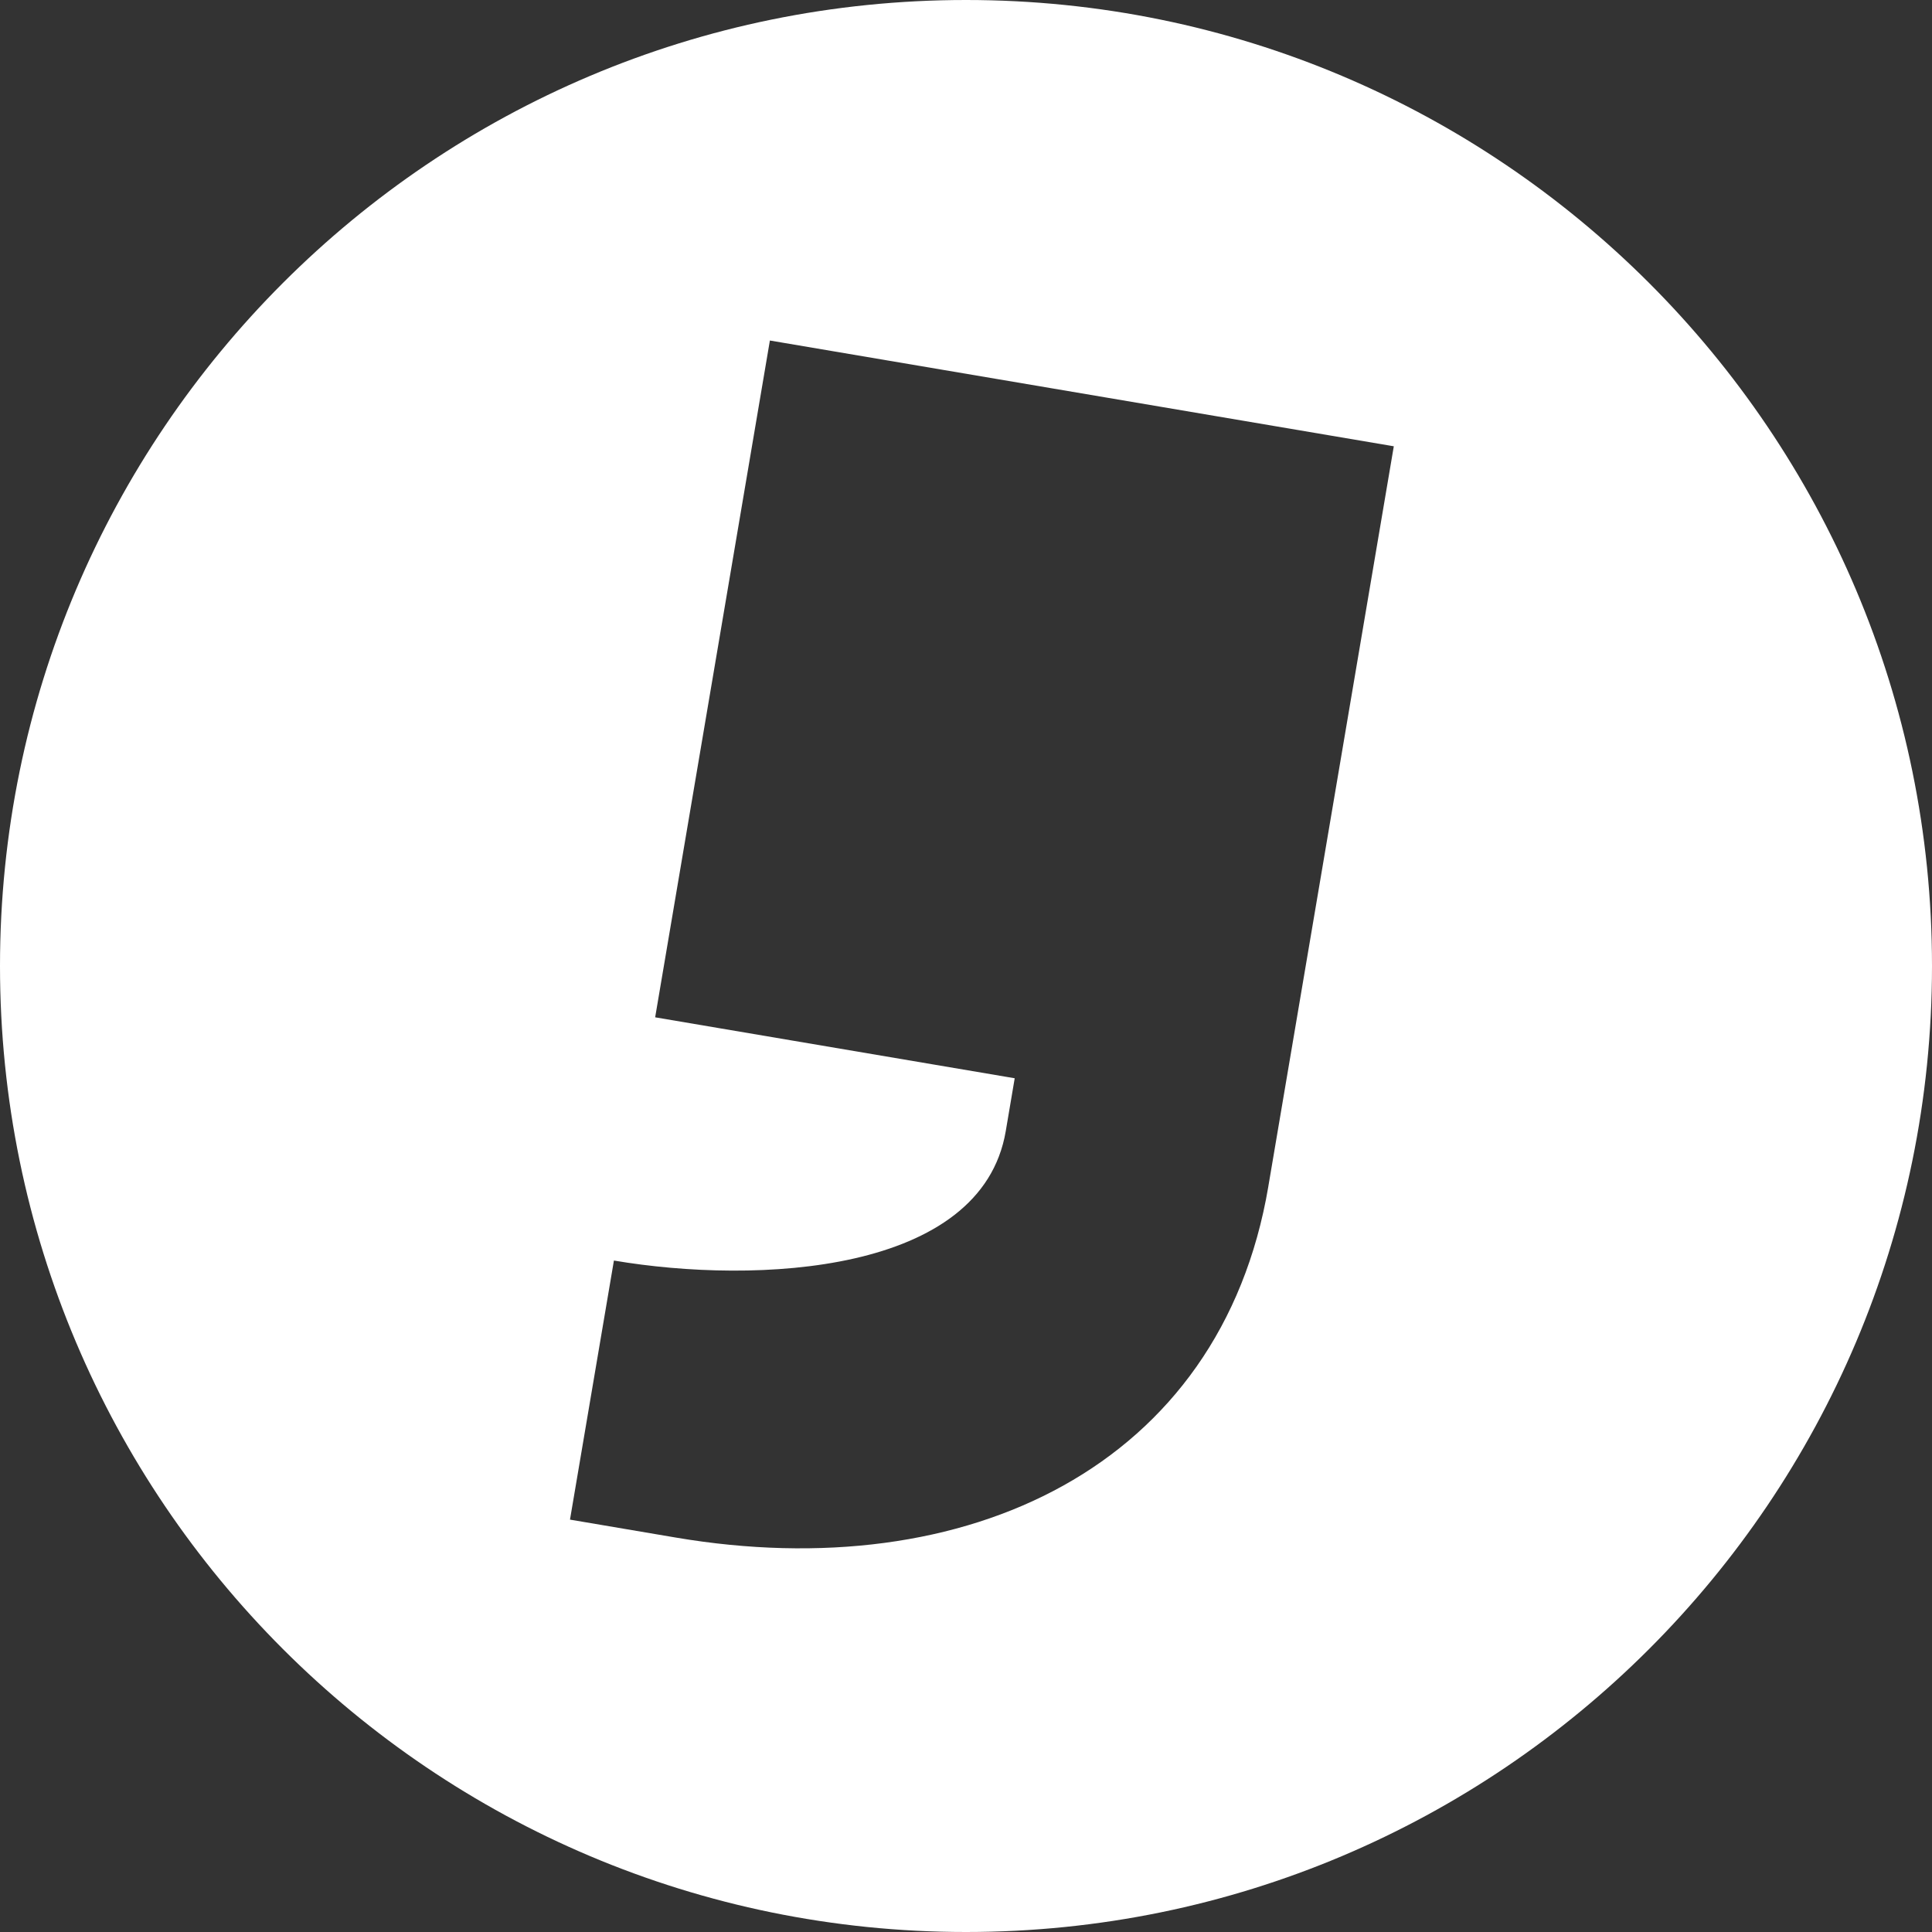
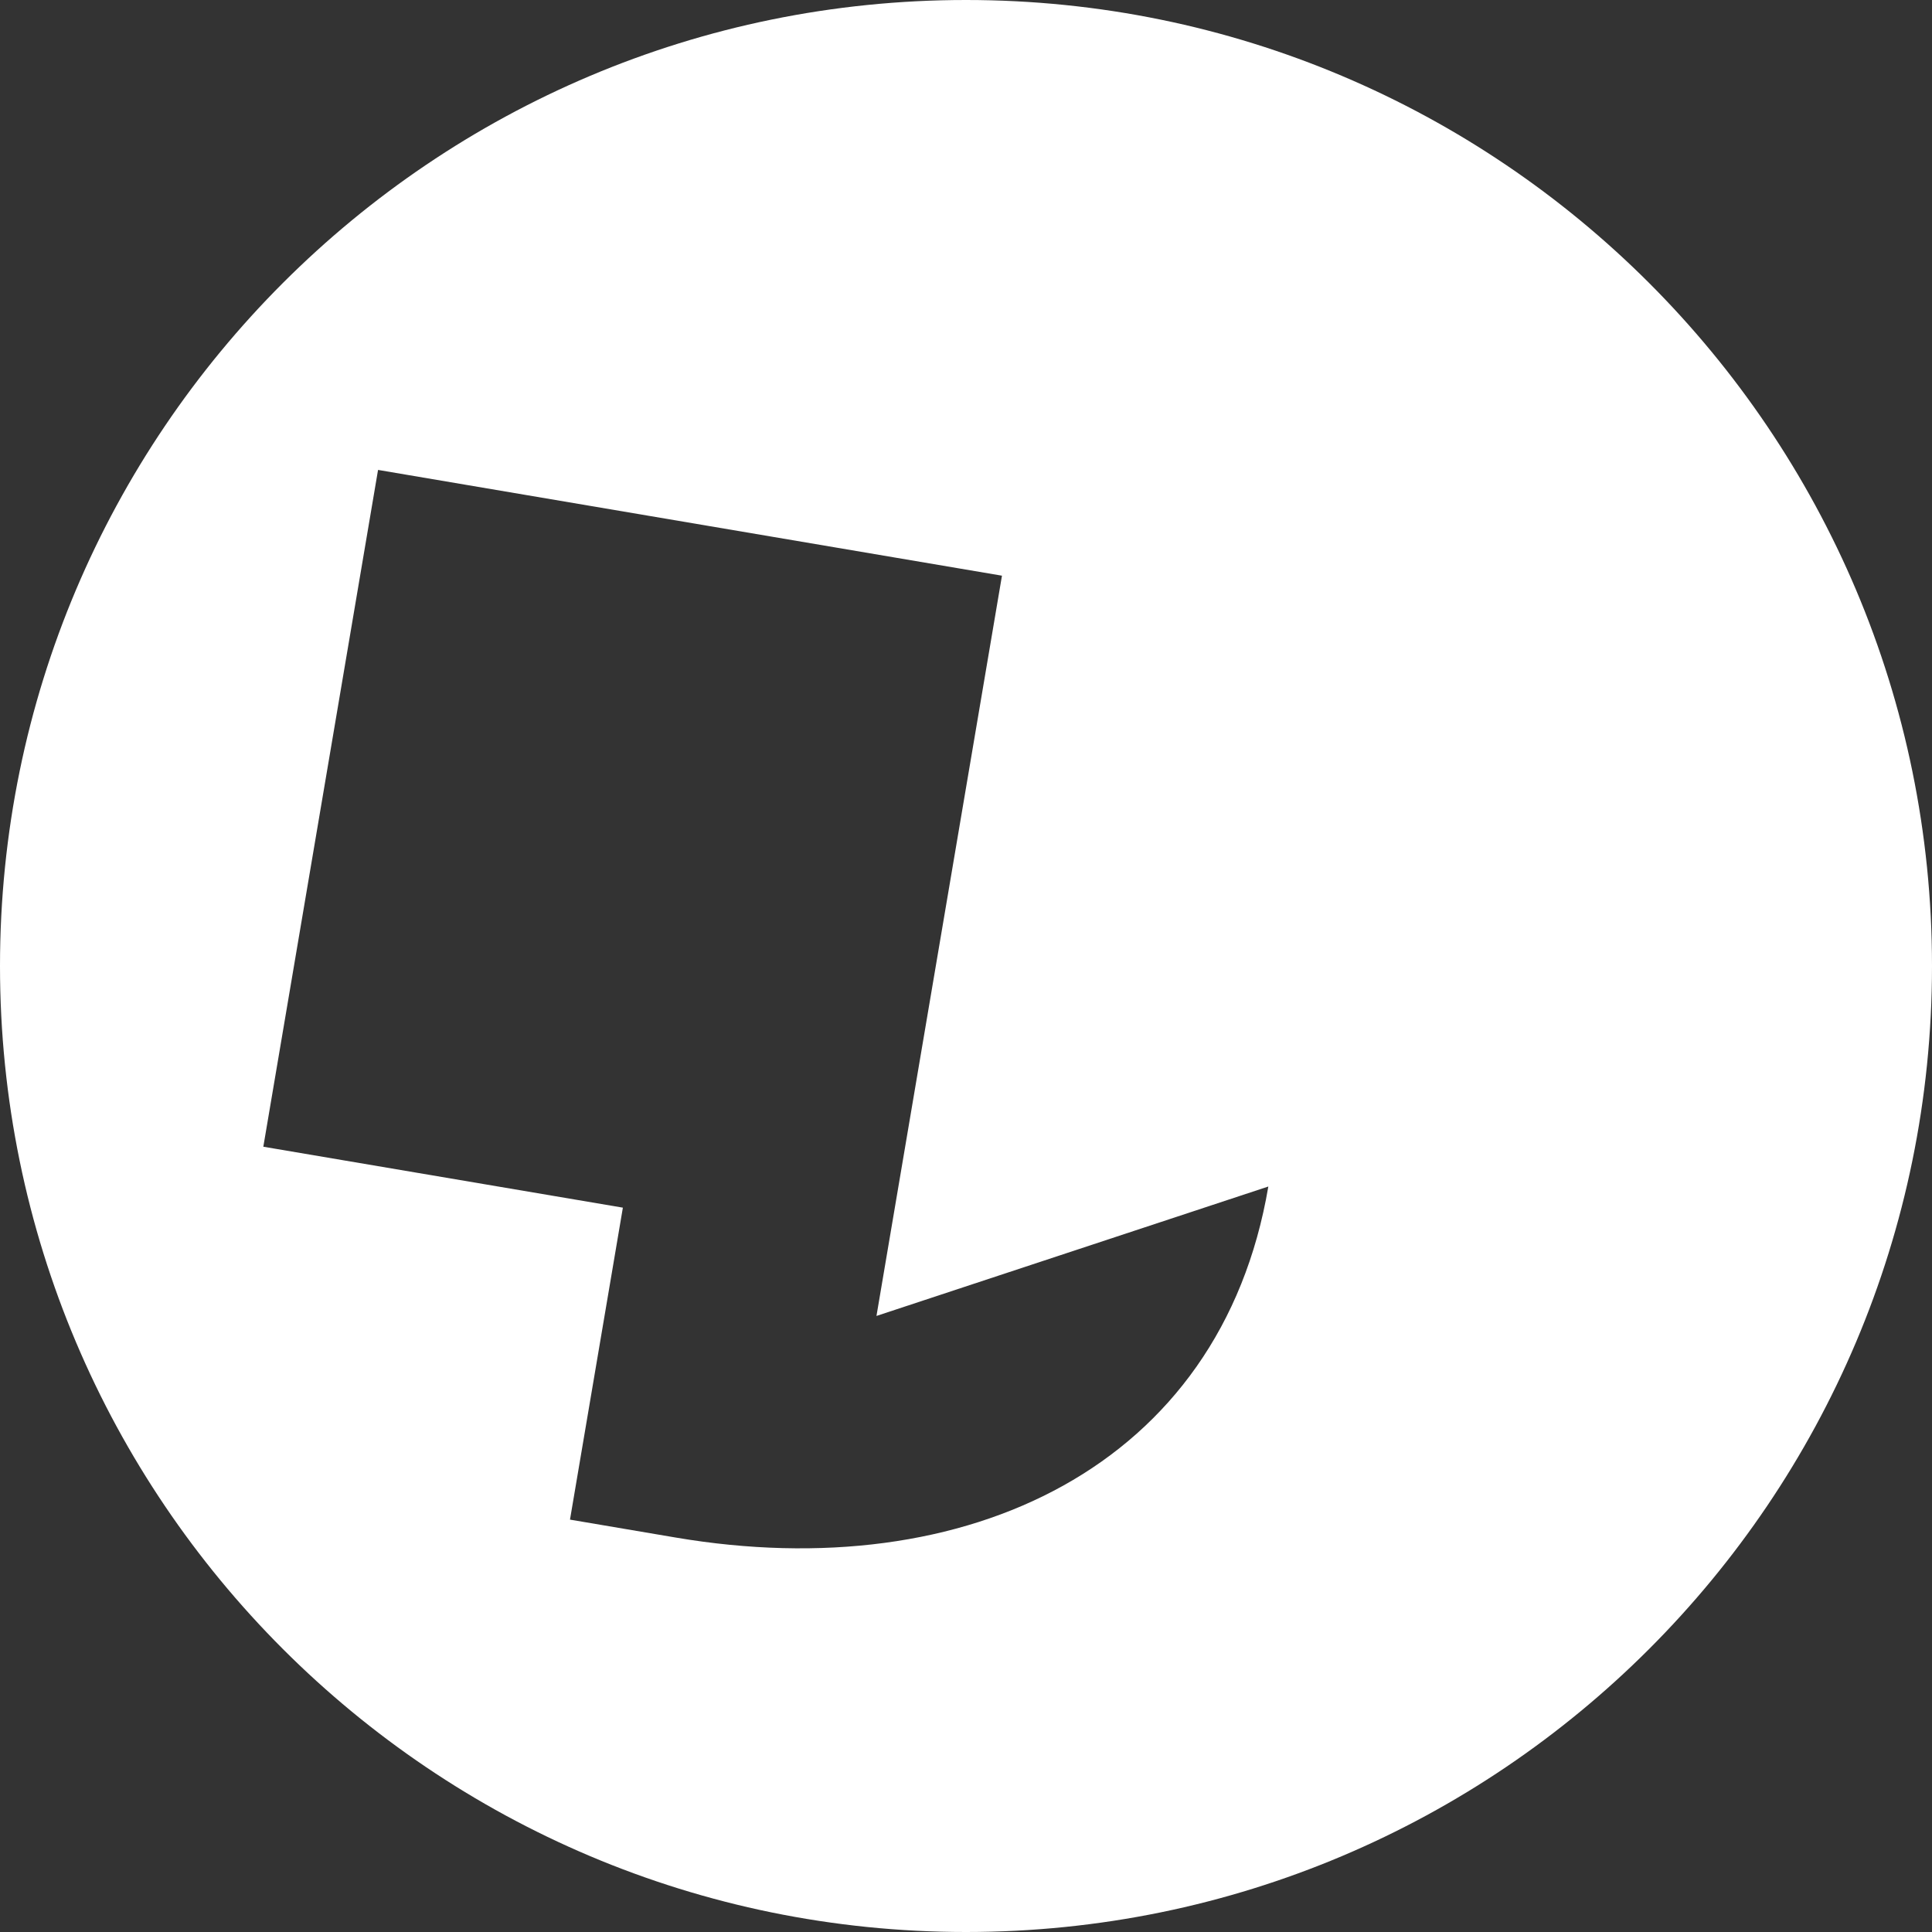
<svg xmlns="http://www.w3.org/2000/svg" id="Camada_2" data-name="Camada 2" viewBox="0 0 776.68 776.68">
  <rect x="0" y="0" width="776.68" height="776.68" fill="#333333" stroke="none" />
  <defs>
    <style>
      .cls-1 {
        fill: #fff;
      }
    </style>
  </defs>
  <g id="Camada_136" data-name="Camada 136">
-     <path class="cls-1" d="M388.34,0C173.87,0,0,173.87,0,388.34s173.87,388.34,388.34,388.34,388.34-173.87,388.34-388.34S602.82,0,388.34,0Zm121.54,476.99c-19.1,112.66-121.31,160.93-238.22,141.12l-42.52-7.21,17.66-104.15c57.4,9.73,147.79,5.37,157.52-52.02l3.6-21.26-144.54-24.5,46.12-272.08,250.82,42.52-50.45,297.59Z" />
+     <path class="cls-1" d="M388.34,0C173.87,0,0,173.87,0,388.34s173.87,388.34,388.34,388.34,388.34-173.87,388.34-388.34S602.82,0,388.34,0Zm121.54,476.99c-19.1,112.66-121.31,160.93-238.22,141.12l-42.52-7.21,17.66-104.15l3.6-21.26-144.54-24.5,46.12-272.08,250.82,42.52-50.45,297.59Z" />
  </g>
</svg>